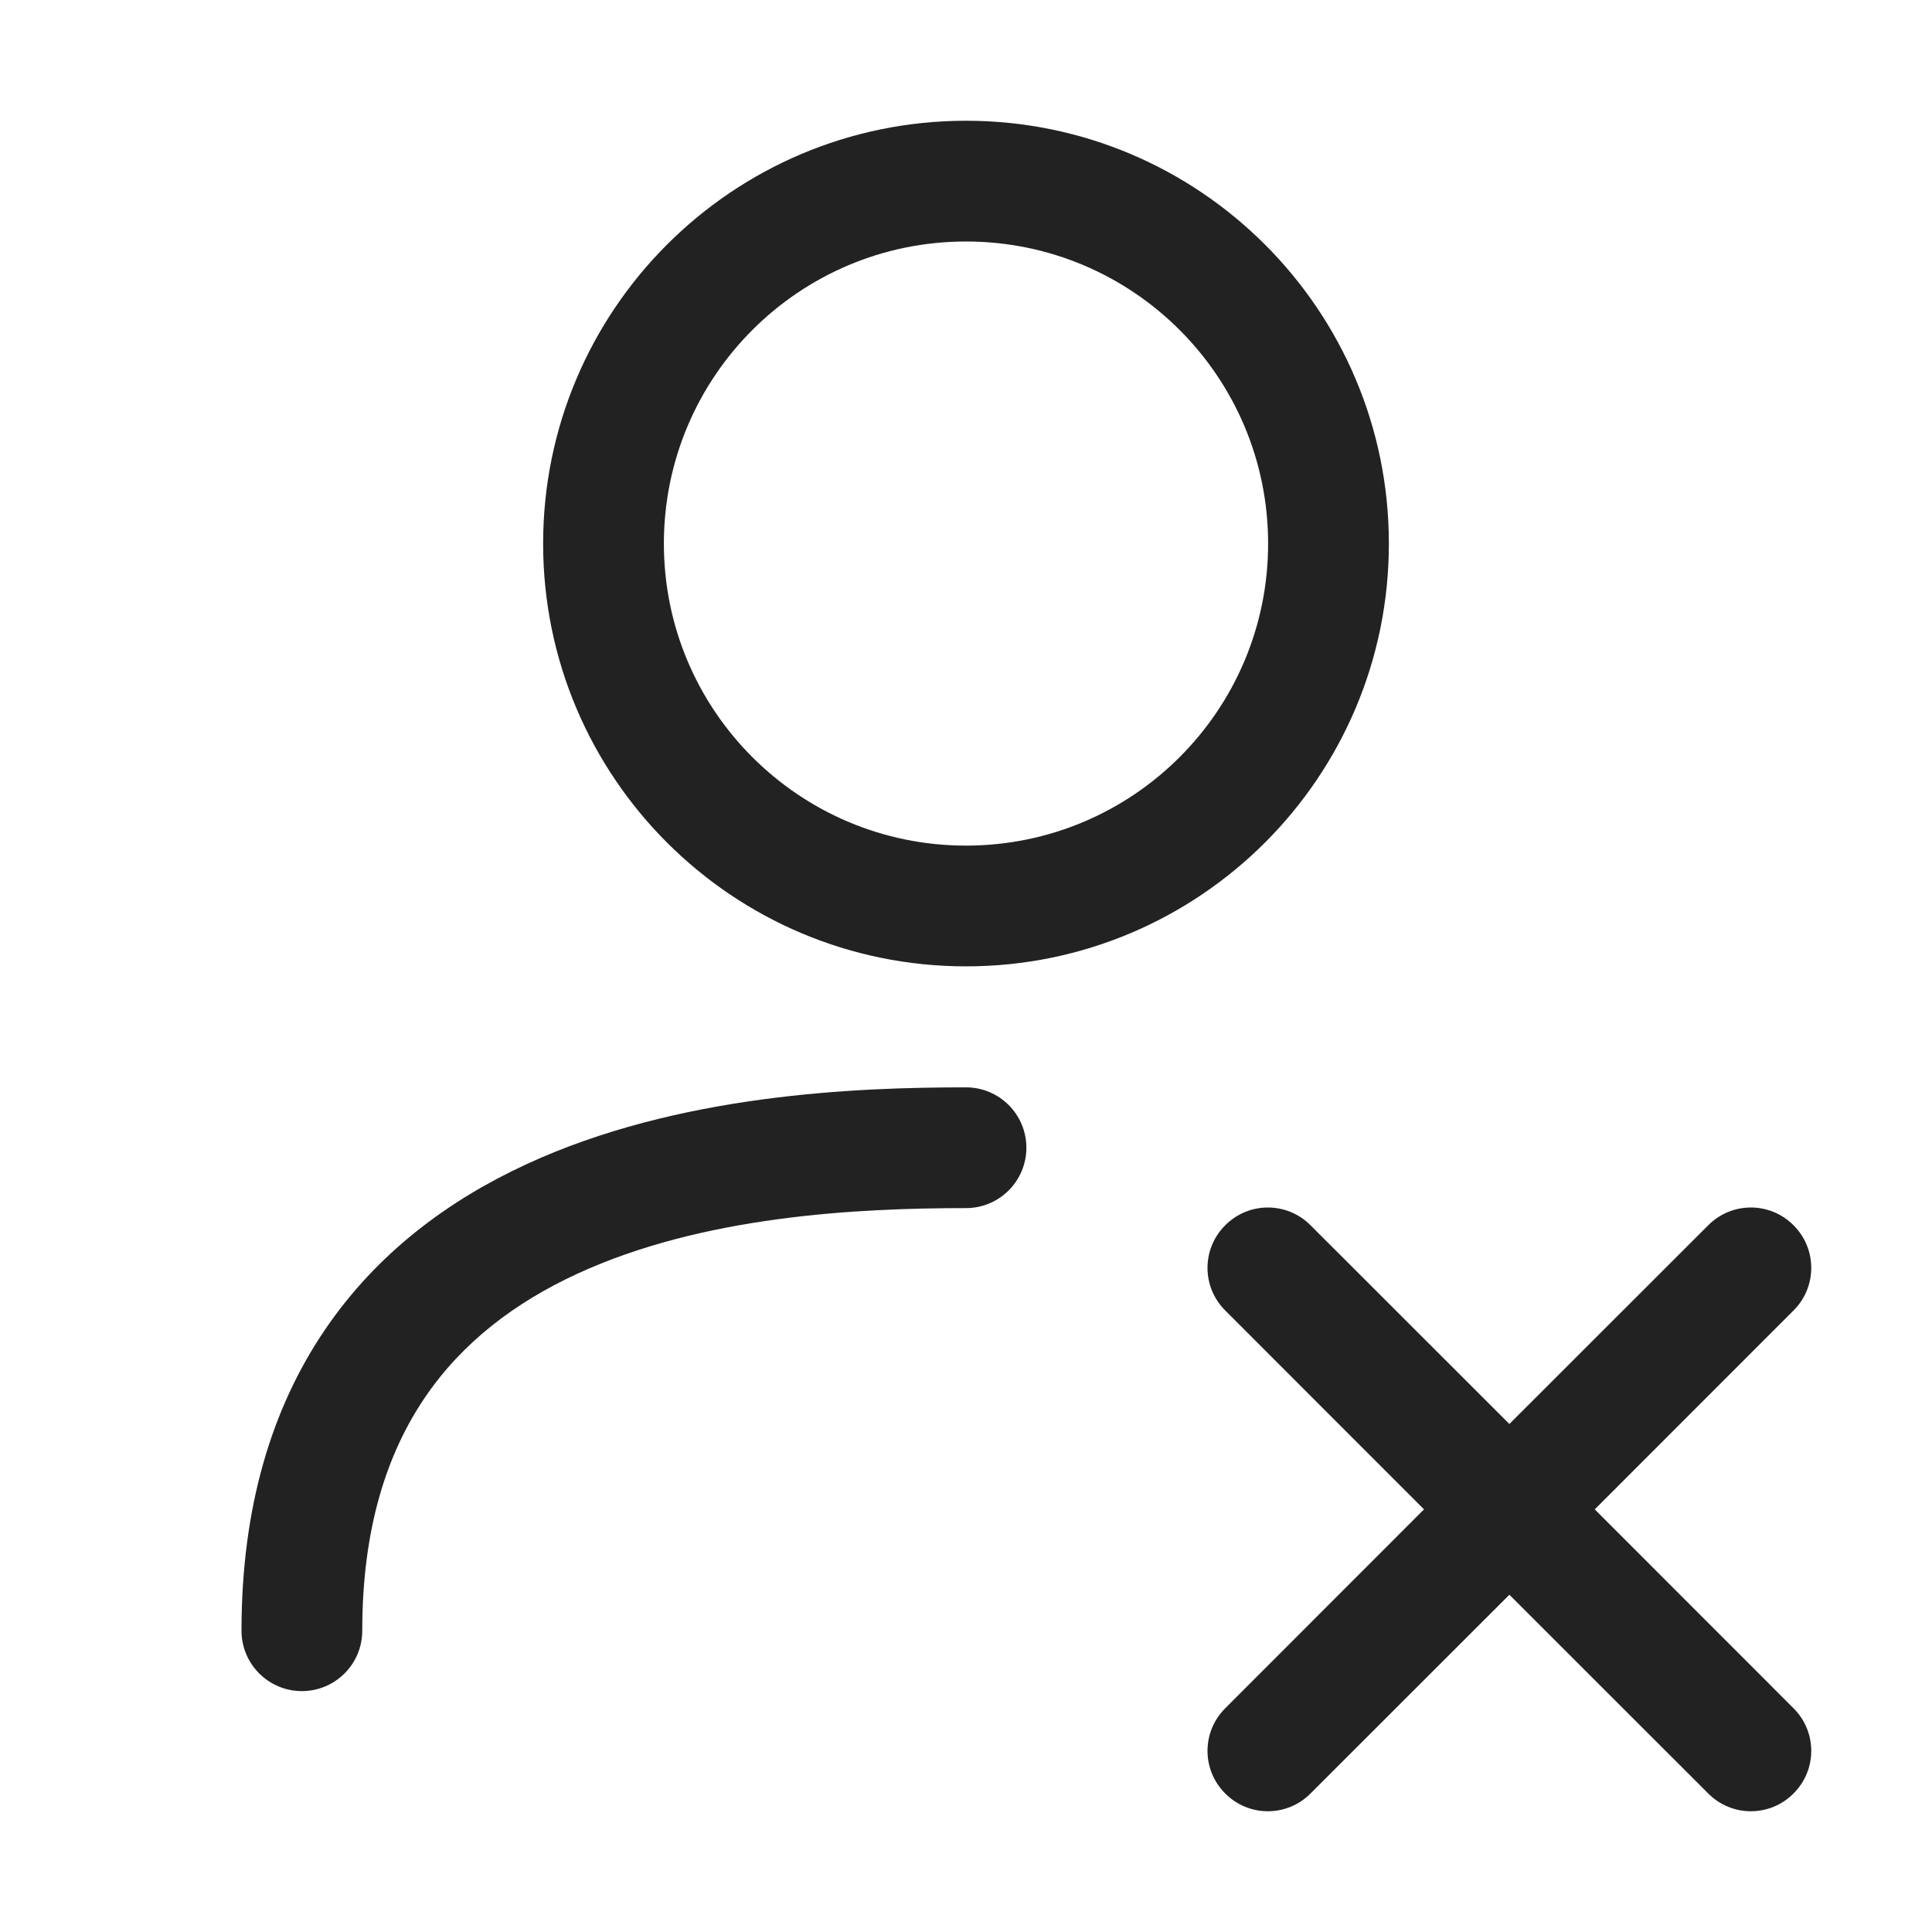
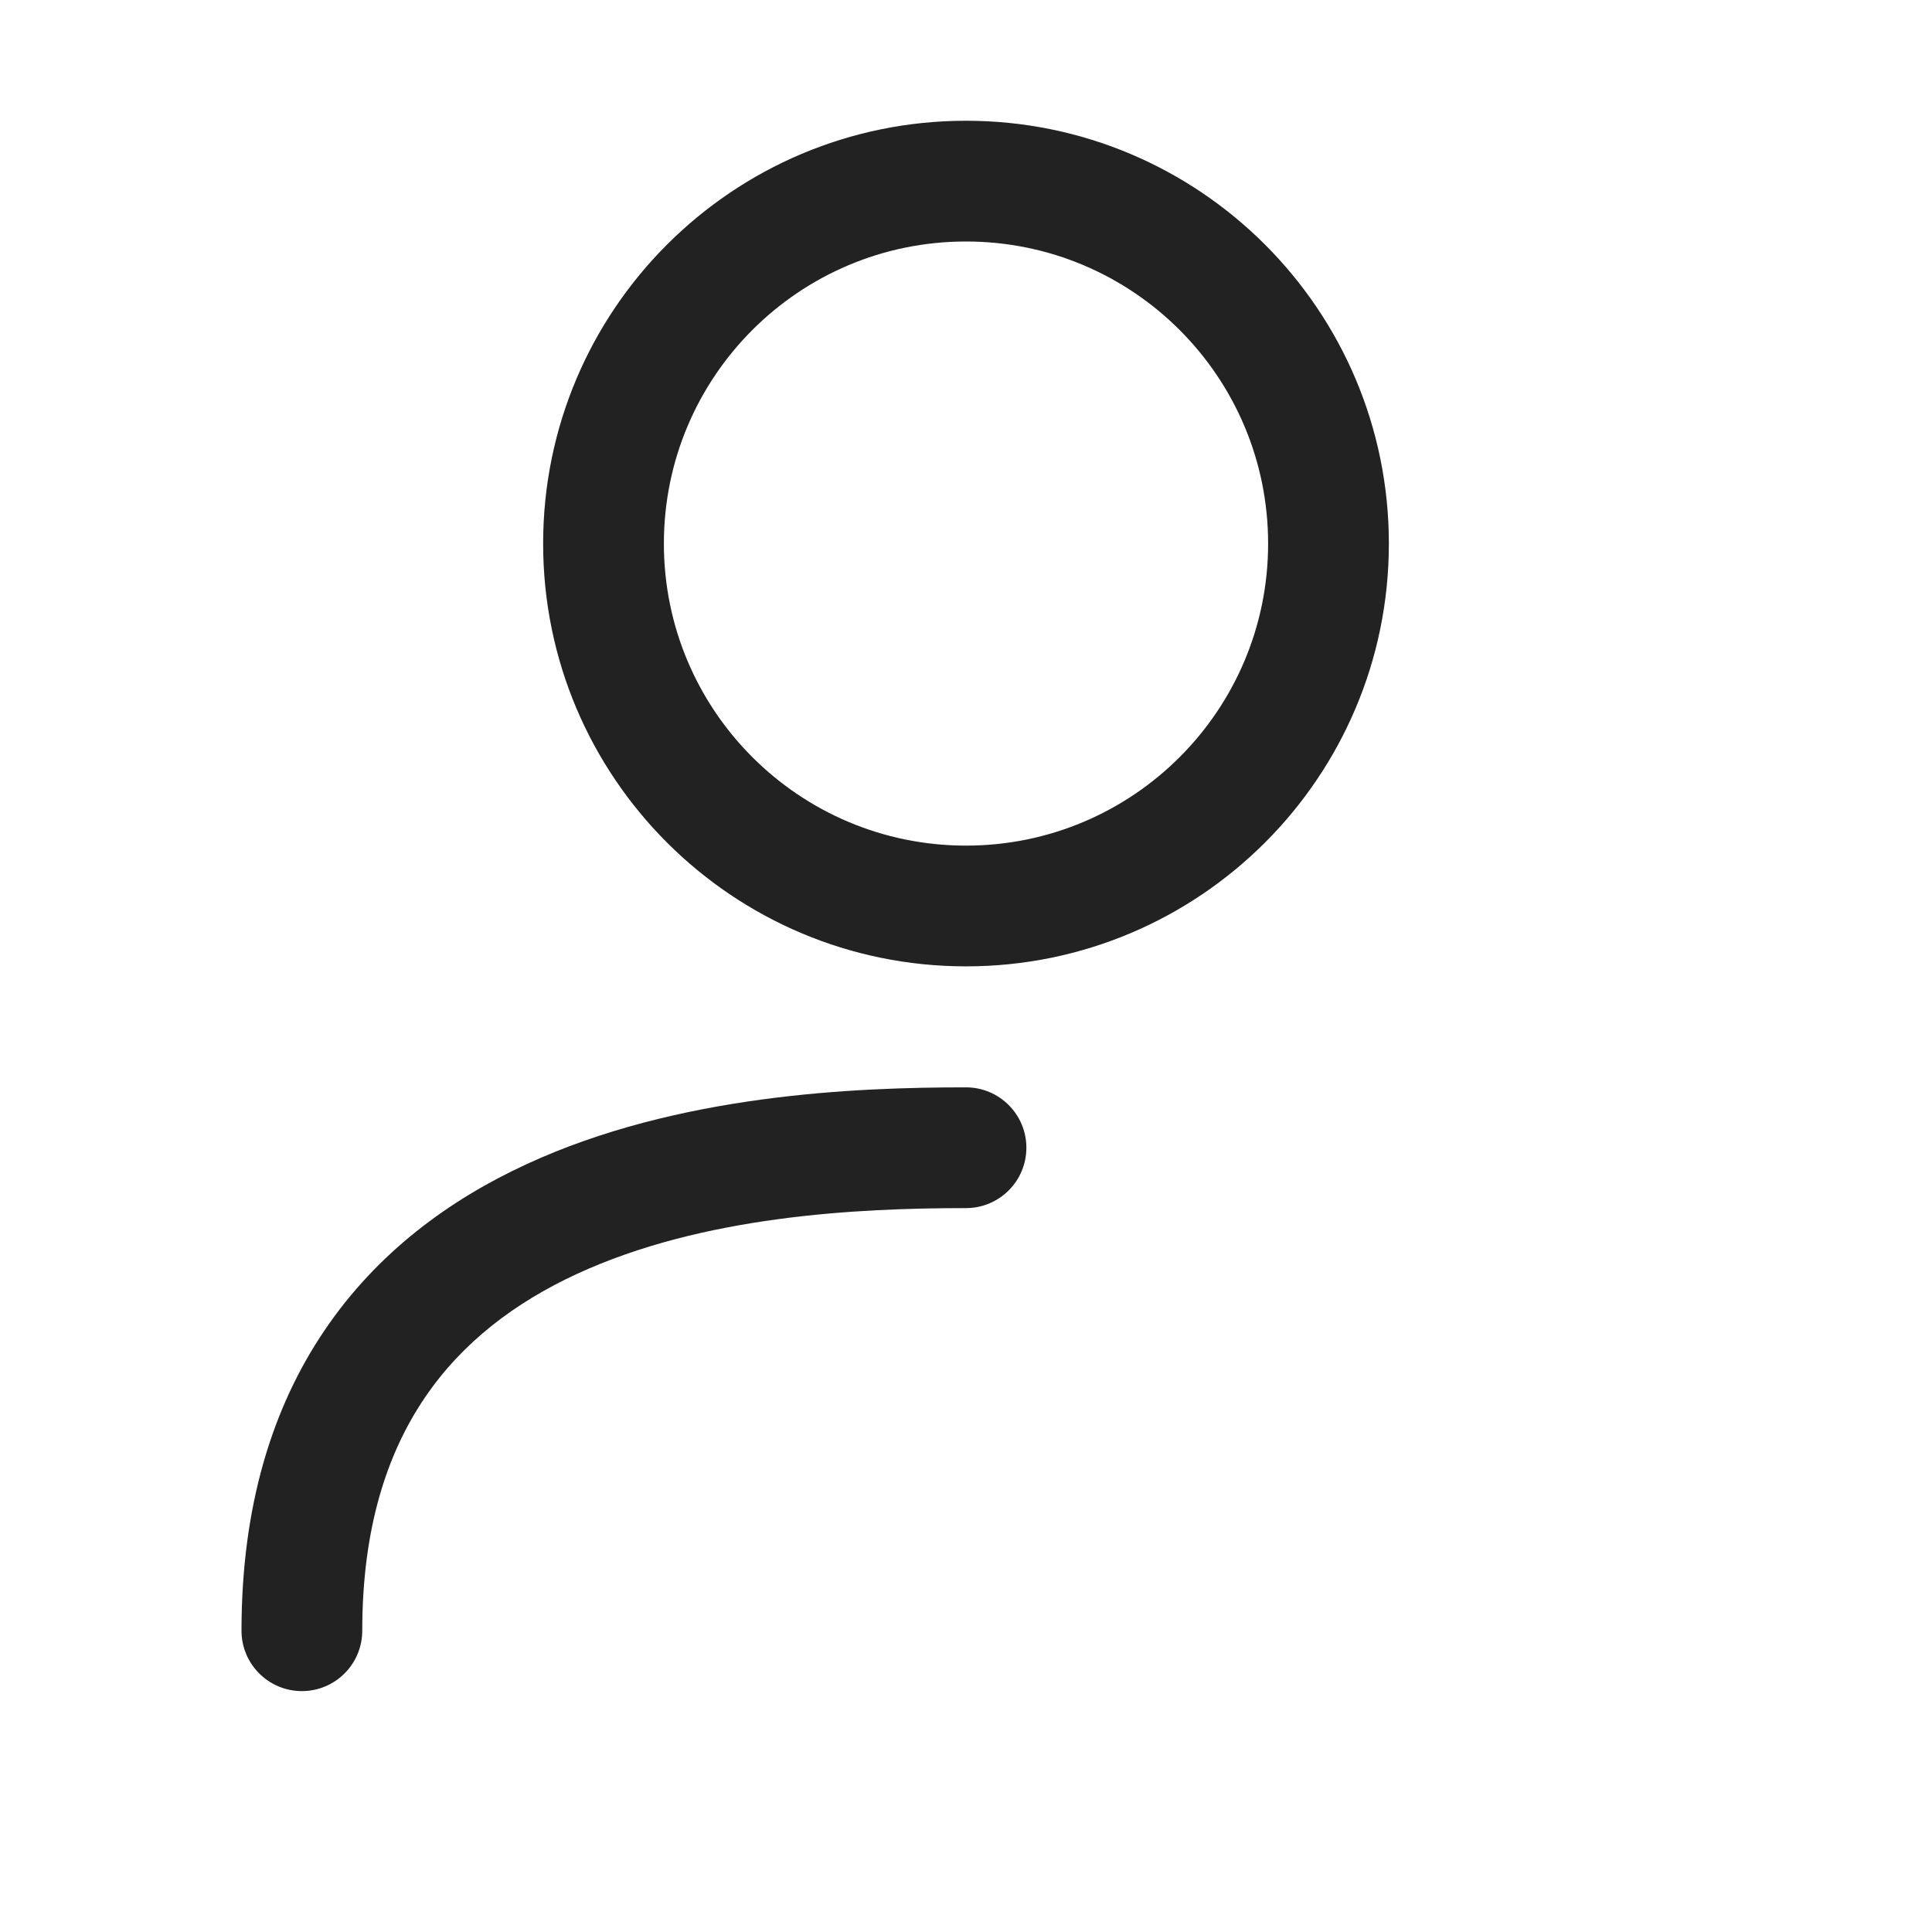
<svg xmlns="http://www.w3.org/2000/svg" width="16" height="16" viewBox="0 0 16 16" fill="none">
  <path fill-rule="evenodd" clip-rule="evenodd" d="M4.498 4.502C4.498 2.568 6.066 1 8 1C9.934 1 11.502 2.568 11.502 4.502C11.502 6.436 9.934 8.003 8 8.003C6.066 8.003 4.498 6.436 4.498 4.502ZM8 2C6.618 2 5.498 3.12 5.498 4.502C5.498 5.883 6.618 7.003 8 7.003C9.382 7.003 10.502 5.883 10.502 4.502C10.502 3.12 9.382 2 8 2Z" fill="#222222" />
  <path d="M3.518 11.575C3.208 12.032 3 12.65 3 13.505C3 13.781 2.776 14.005 2.5 14.005C2.224 14.005 2 13.781 2 13.505C2 12.48 2.252 11.659 2.69 11.014C3.126 10.371 3.722 9.936 4.359 9.642C5.613 9.062 7.085 9.005 8 9.005C8.276 9.005 8.5 9.229 8.5 9.505C8.5 9.781 8.276 10.005 8 10.005C7.097 10.005 5.819 10.069 4.778 10.55C4.267 10.786 3.829 11.116 3.518 11.575Z" fill="#222222" />
-   <path d="M10.853 10.147C10.658 9.951 10.342 9.951 10.147 10.147C9.951 10.342 9.951 10.658 10.147 10.853L11.793 12.5L10.147 14.147C9.951 14.342 9.951 14.658 10.147 14.853C10.342 15.049 10.658 15.049 10.853 14.853L12.5 13.207L14.147 14.853C14.342 15.049 14.658 15.049 14.853 14.853C15.049 14.658 15.049 14.342 14.853 14.147L13.207 12.5L14.853 10.853C15.049 10.658 15.049 10.342 14.853 10.147C14.658 9.951 14.342 9.951 14.147 10.147L12.5 11.793L10.853 10.147Z" fill="#222222" />
</svg>